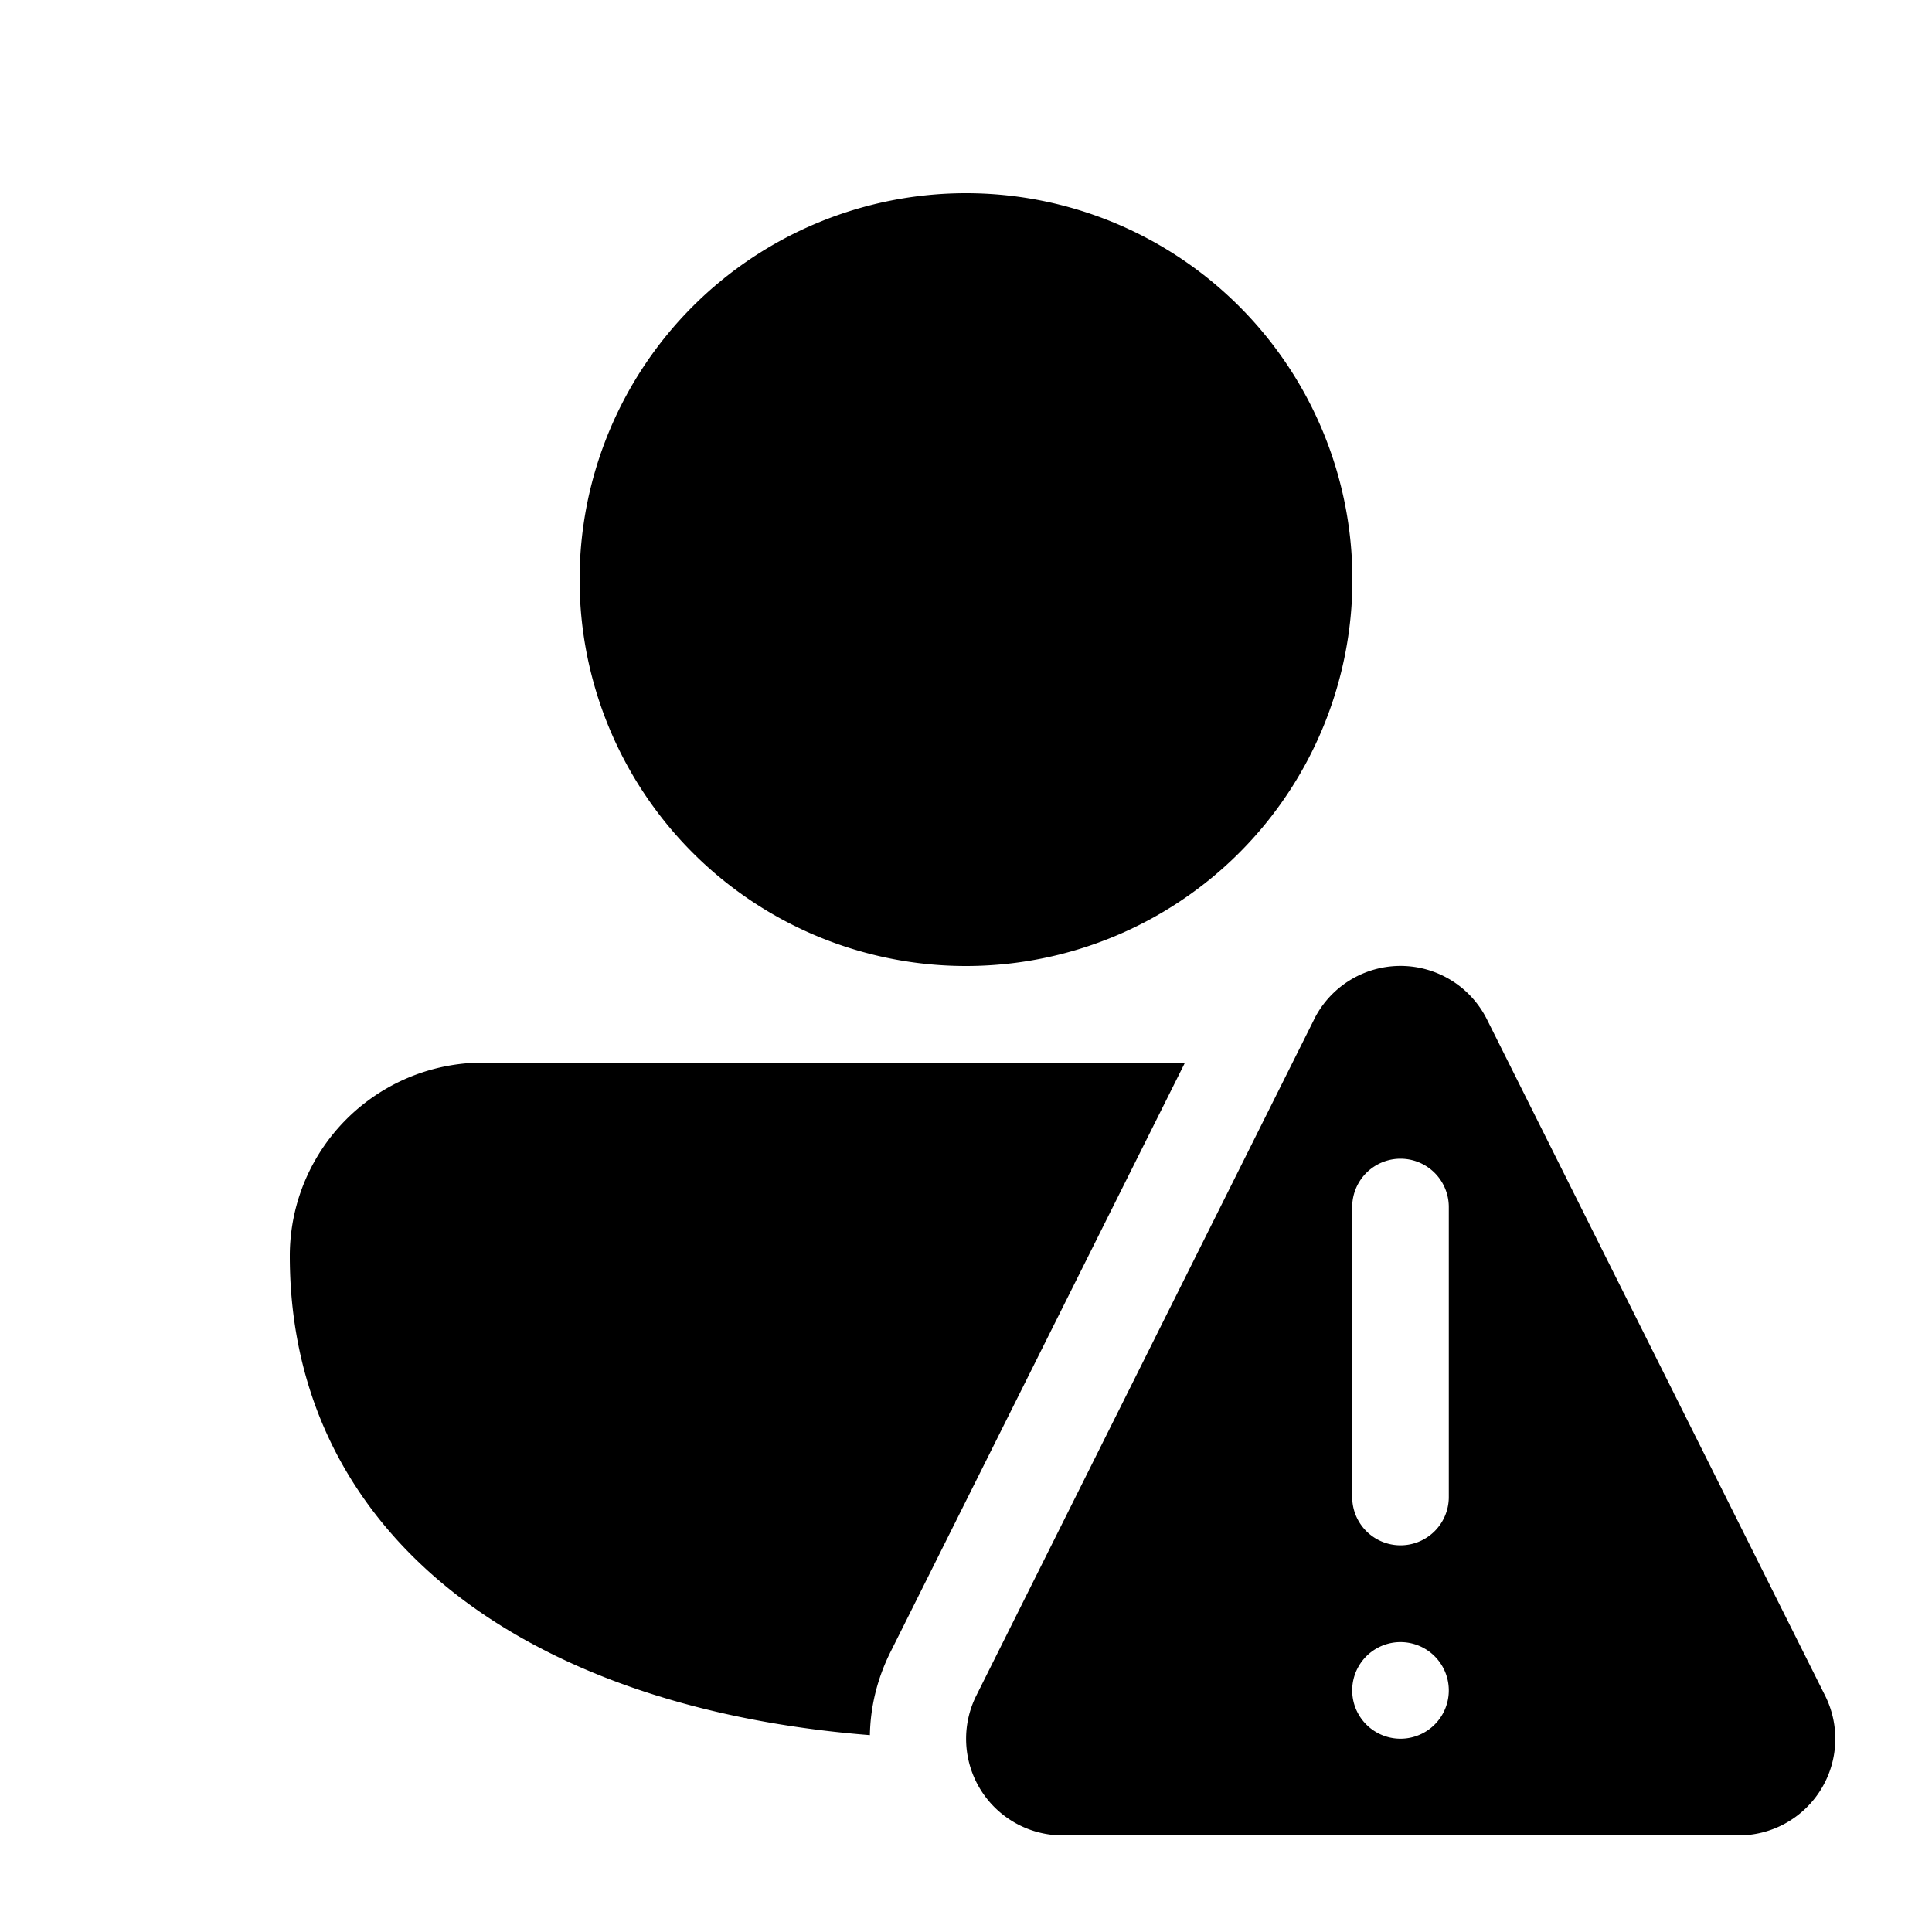
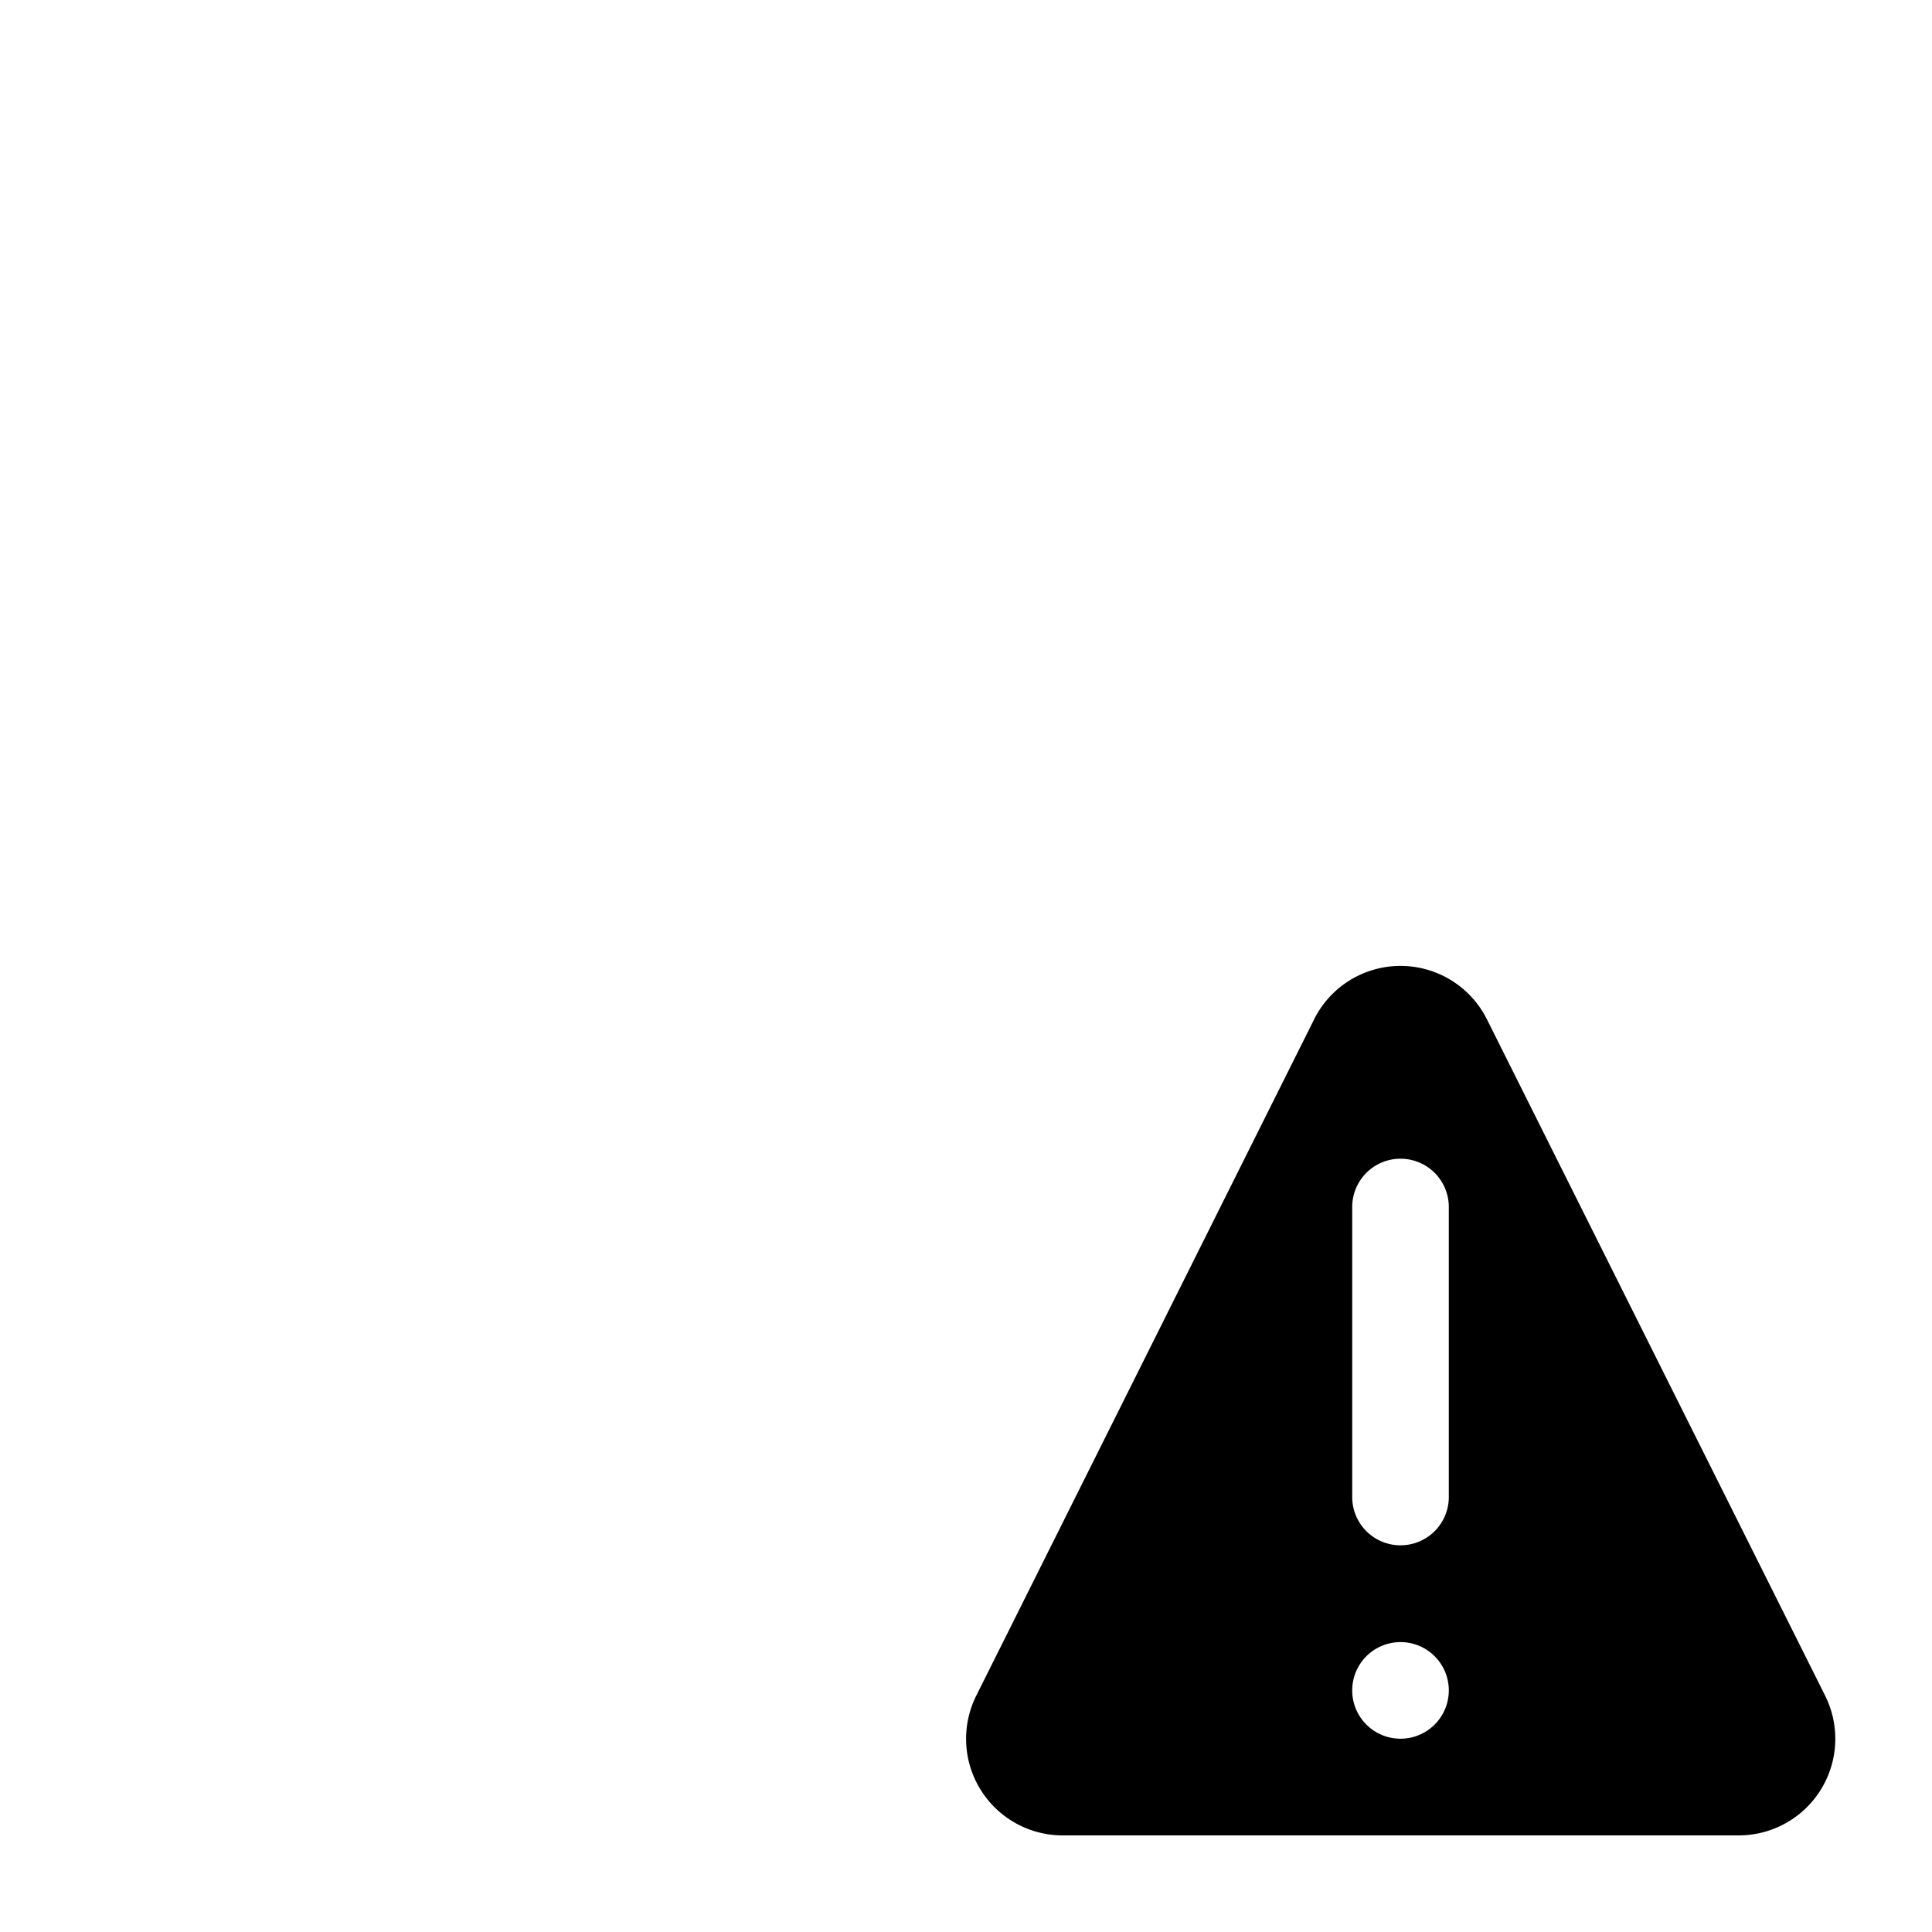
<svg xmlns="http://www.w3.org/2000/svg" width="20" height="20" fill="currentColor">
-   <path d="M10 2a4 4 0 1 0 0 8 4 4 0 0 0 0-8ZM5.009 11A2.001 2.001 0 0 0 3 13c0 1.691.833 2.966 2.135 3.797 1.05.669 2.397 1.049 3.87 1.165.005-.285.072-.577.212-.858L12.267 11H5.008Z" />
  <path fill-rule="evenodd" d="m13.603 10.554-3.496 6.998A1 1 0 0 0 11.002 19h6.996a1 1 0 0 0 .895-1.448l-3.5-6.999a1 1 0 0 0-1.79 0Zm1.395 1.941a.5.5 0 1 0-1 0v3.002a.5.5 0 1 0 1 0v-3.002Zm-.5 5.504a.5.5 0 1 0 0-1 .5.5 0 0 0 0 1Z" clip-rule="evenodd" />
</svg>